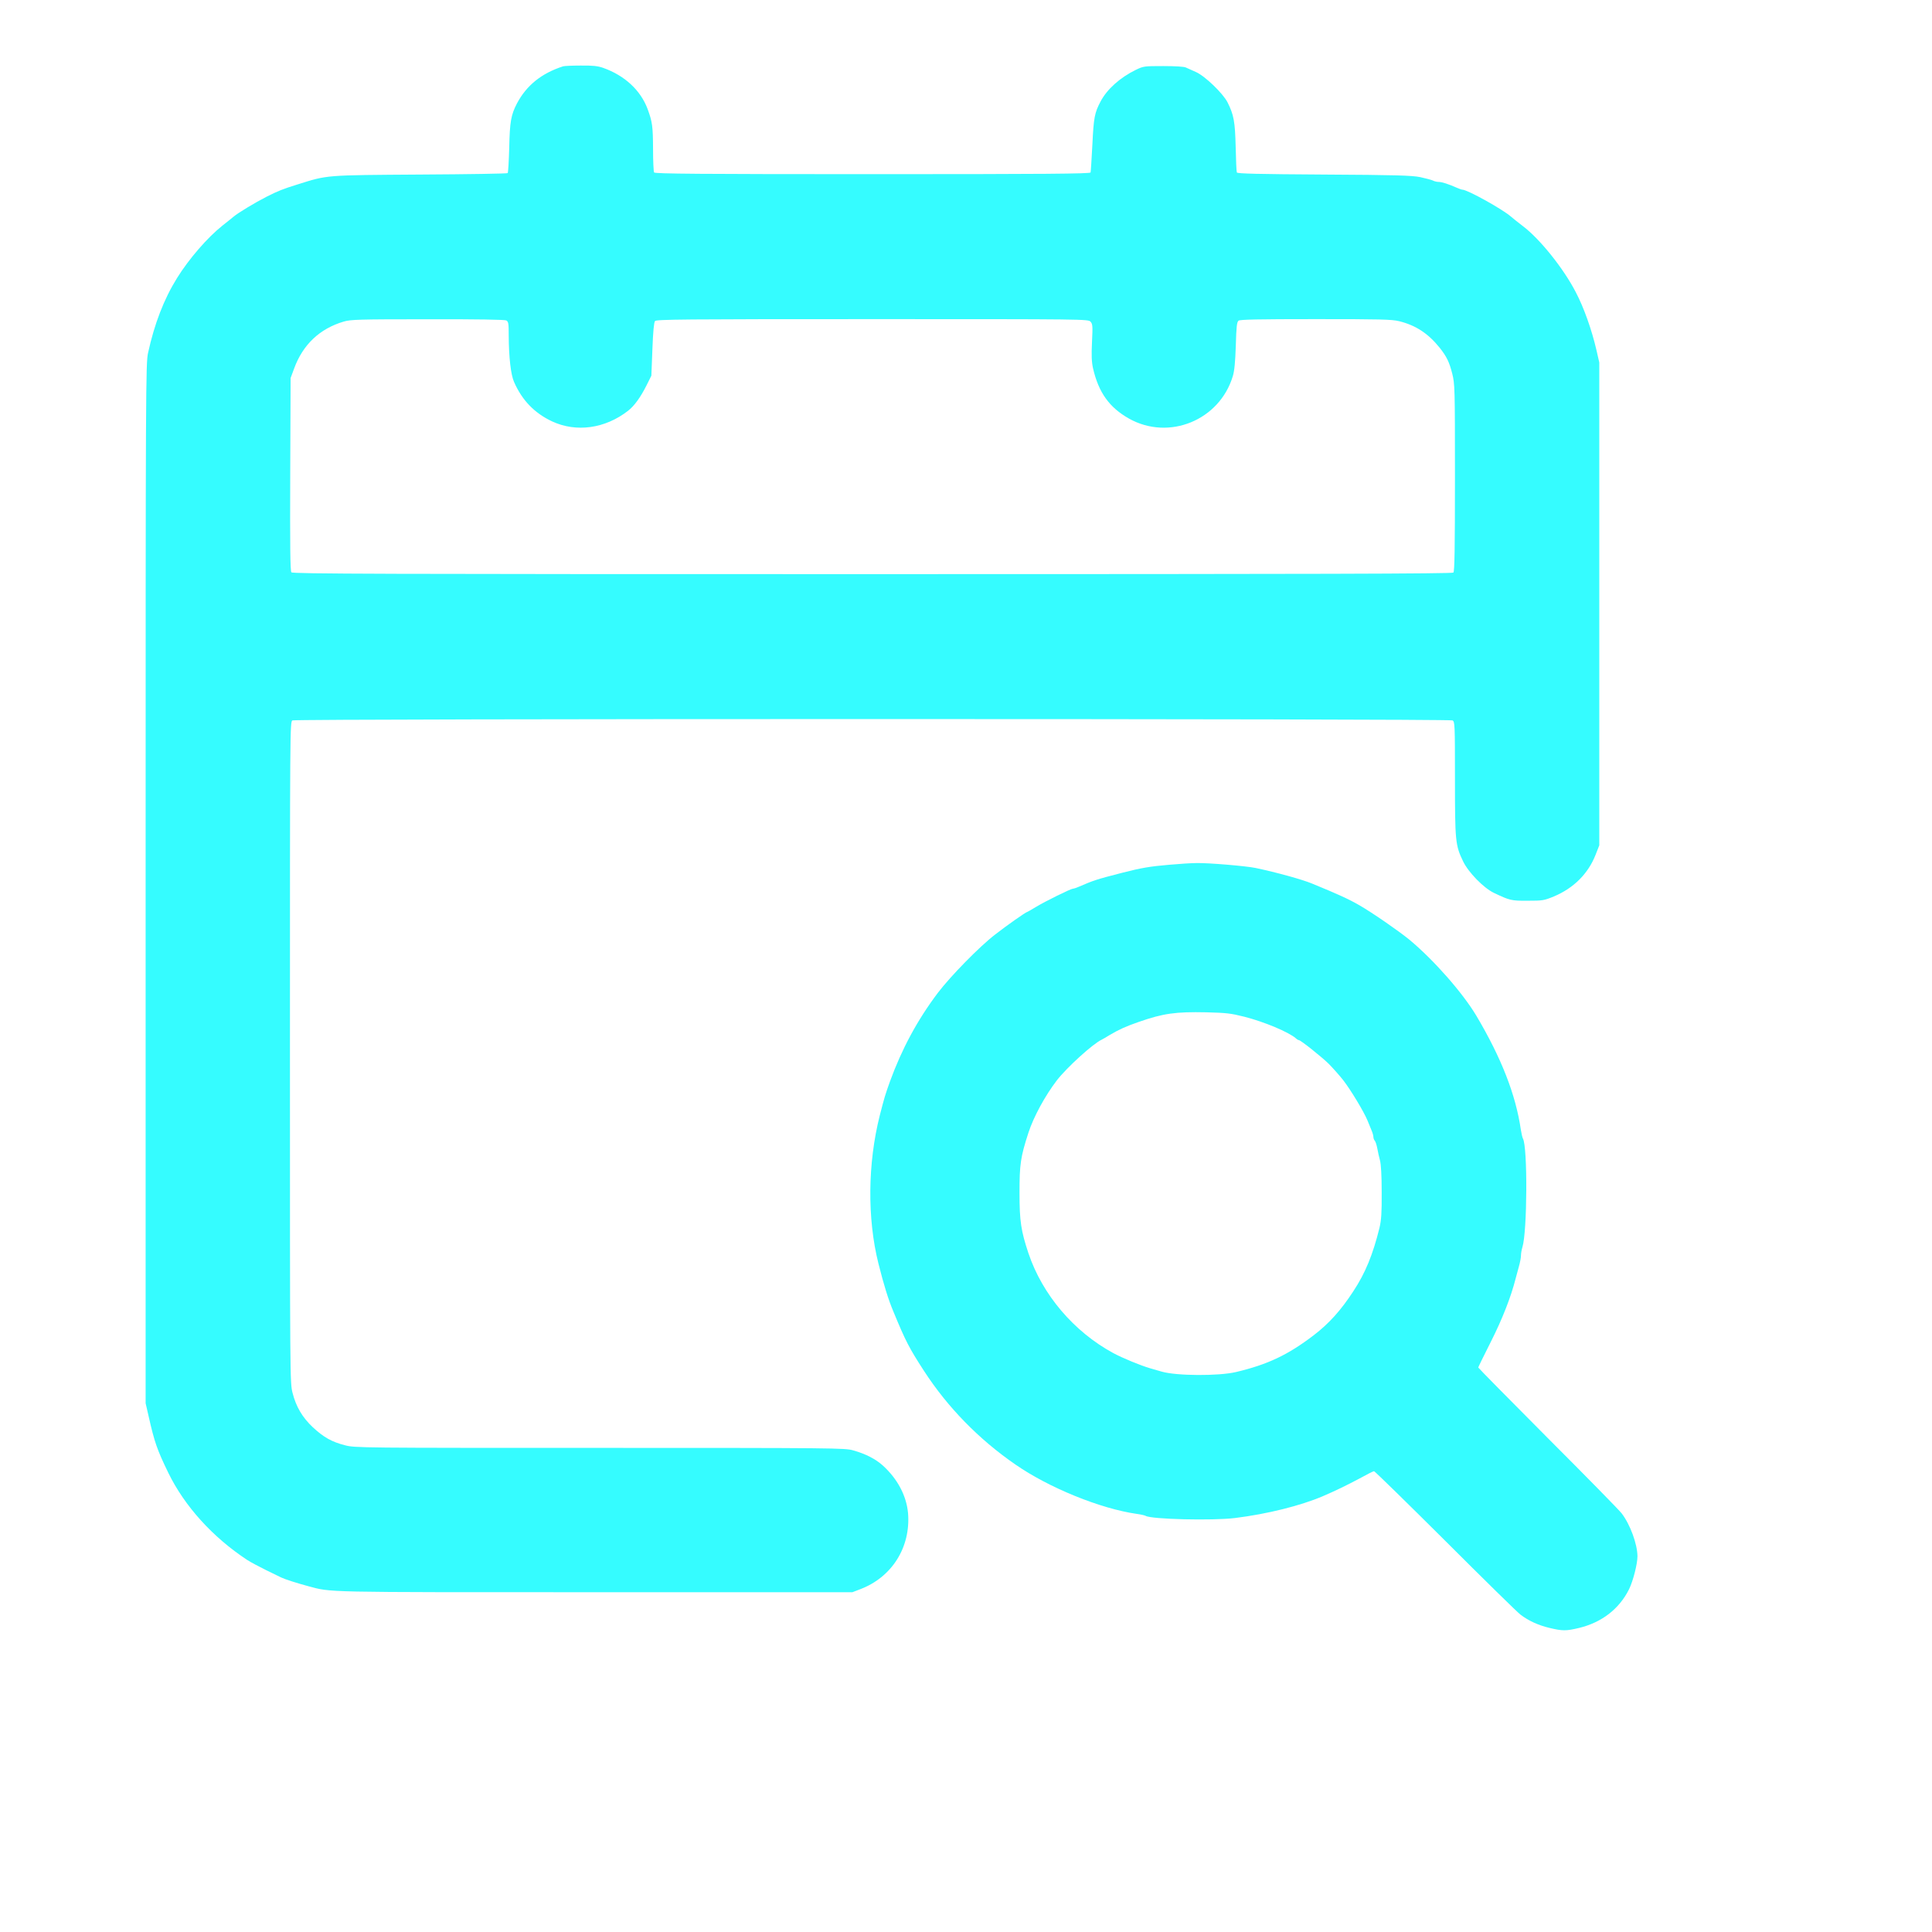
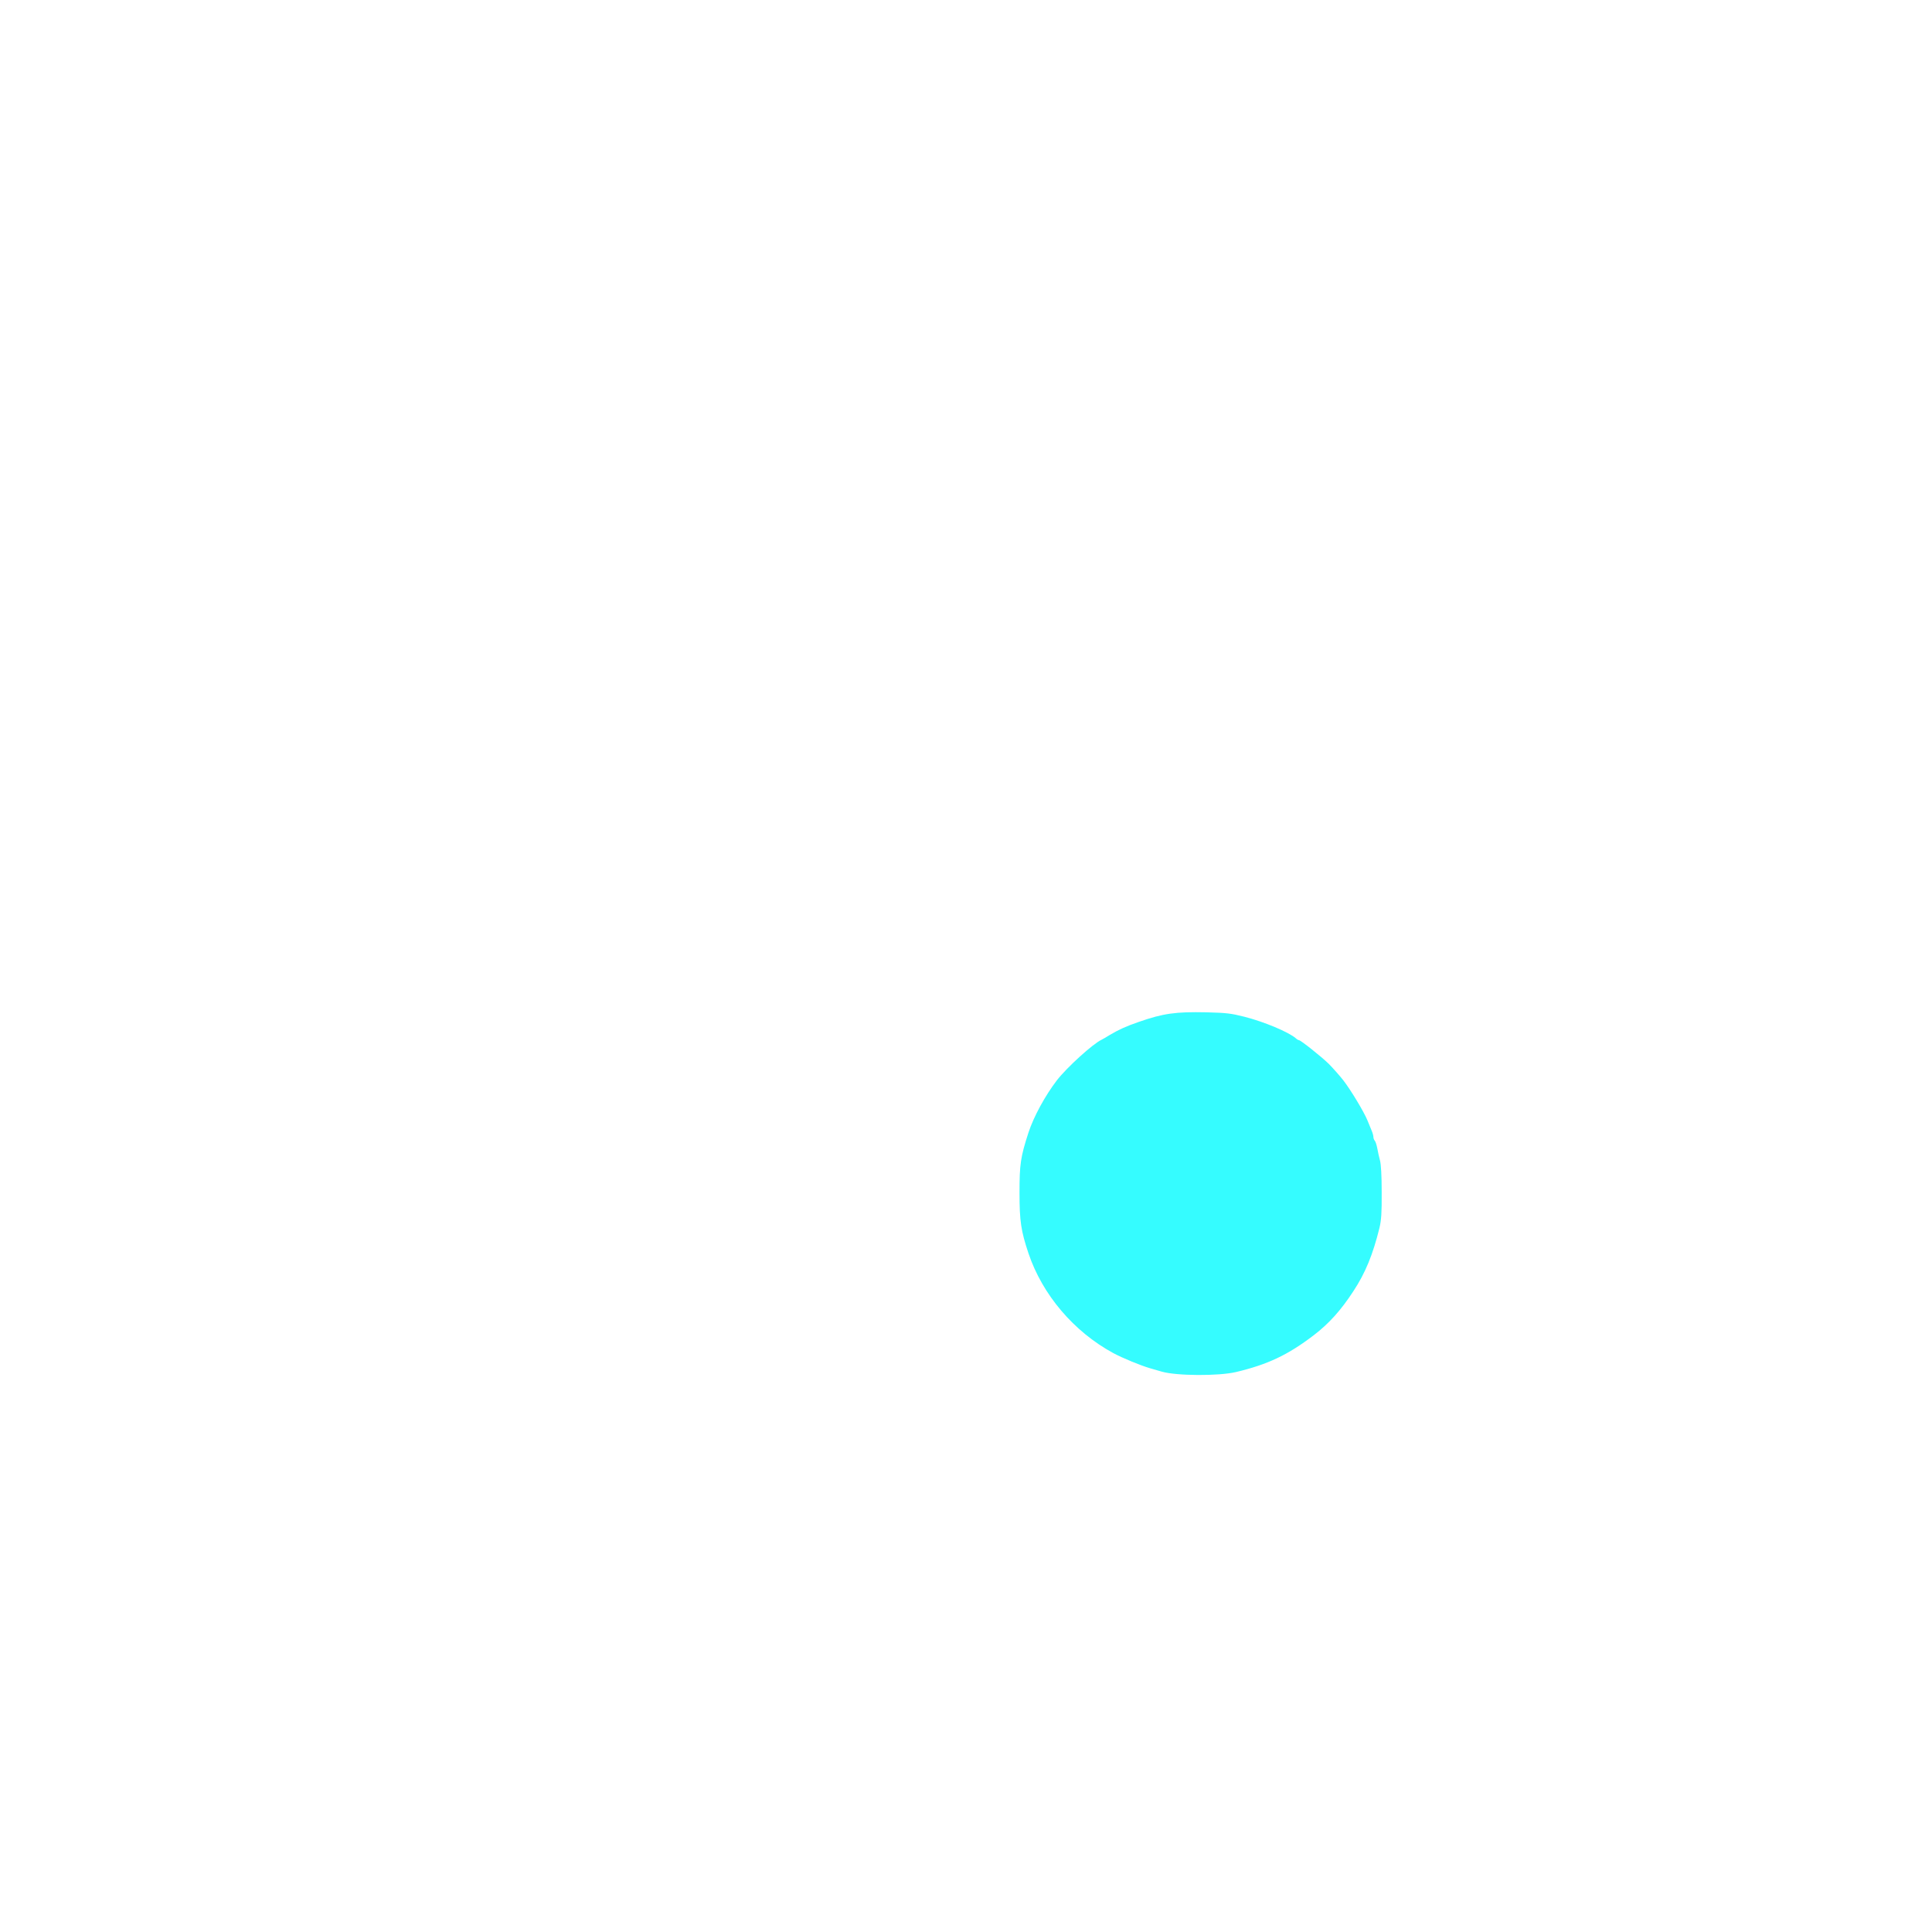
<svg xmlns="http://www.w3.org/2000/svg" version="1.0" width="1000pt" height="1000pt" viewBox="0 0 1000 1000" preserveAspectRatio="xMidYMid meet">
  <g transform="translate(0,1000) scale(0.067,-0.067)" fill="#35fcff" stroke="none">
-     <path d="M4350 14413 c-167 -54 -282 -147 -356 -286 -46 -88 -56 -142 -60 -342 -3 -104 -8 -193 -12 -197 -4 -4 -306 -9 -672 -11 -745 -5 -717 -3 -950 -76 -113 -35 -153 -51 -240 -95 -90 -46 -221 -125 -255 -154 -11 -9 -50 -41 -86 -69 -116 -92 -259 -257 -351 -405 -102 -164 -175 -354 -224 -578 -18 -82 -19 -221 -19 -4100 l0 -4015 23 -100 c45 -200 66 -260 152 -437 126 -259 344 -499 610 -674 25 -16 90 -51 145 -78 55 -27 108 -53 117 -57 26 -13 122 -44 208 -67 184 -49 85 -47 2210 -47 l1995 0 60 23 c246 93 391 325 370 587 -12 135 -81 265 -194 368 -58 52 -134 91 -231 118 -62 18 -140 19 -1956 19 -1851 0 -1892 0 -1968 20 -103 26 -166 62 -249 139 -81 76 -130 159 -157 266 -20 77 -20 112 -20 2631 0 2514 0 2553 19 2564 27 14 8935 14 8962 0 18 -10 19 -26 19 -450 0 -485 3 -514 63 -639 40 -84 158 -205 237 -243 124 -59 135 -62 263 -61 115 0 126 2 201 33 153 64 265 176 322 321 l29 74 0 1865 0 1865 -22 96 c-36 156 -98 331 -160 448 -95 184 -278 412 -410 511 -32 24 -71 56 -88 70 -63 57 -339 210 -377 210 -5 0 -24 6 -41 14 -68 30 -118 46 -143 46 -14 0 -34 5 -45 11 -11 5 -55 17 -97 26 -64 13 -187 17 -745 20 -505 3 -669 7 -672 16 -3 7 -7 95 -9 197 -5 196 -14 247 -63 345 -35 69 -175 204 -244 234 -30 13 -65 29 -78 35 -14 7 -85 11 -175 11 -147 0 -153 -1 -211 -29 -123 -60 -224 -151 -273 -245 -46 -87 -53 -124 -63 -331 -6 -113 -12 -211 -14 -217 -4 -10 -349 -13 -1684 -13 -1333 0 -1681 3 -1688 13 -4 6 -8 86 -8 177 -1 181 -5 212 -42 313 -54 145 -177 259 -343 318 -43 15 -80 19 -175 18 -66 0 -127 -3 -135 -6z m-439 -1963 c17 -10 19 -22 19 -118 1 -167 16 -300 41 -357 62 -142 158 -241 294 -305 187 -87 410 -56 587 82 48 37 97 105 143 197 l37 74 8 204 c5 137 12 208 20 218 11 13 212 15 1680 15 1650 0 1667 0 1685 -20 16 -18 17 -33 11 -157 -5 -105 -3 -153 8 -203 43 -187 126 -303 279 -389 308 -172 699 -12 801 329 12 38 19 111 23 235 4 147 8 182 21 193 12 9 147 12 596 12 502 0 588 -2 645 -16 129 -32 224 -95 312 -204 55 -69 75 -111 98 -201 20 -80 21 -104 21 -804 0 -547 -3 -724 -12 -733 -9 -9 -1020 -12 -4489 -12 -3809 0 -4478 2 -4488 14 -9 10 -11 207 -9 757 l3 744 27 73 c67 184 197 308 383 363 54 16 115 18 648 18 388 1 595 -3 608 -9z" />
-     <path d="M9035 8245 c-151 -13 -217 -24 -365 -62 -206 -53 -219 -58 -338 -109 -18 -8 -37 -14 -43 -14 -16 0 -215 -98 -284 -140 -36 -22 -68 -40 -70 -40 -9 0 -160 -106 -247 -174 -120 -92 -345 -322 -443 -451 -159 -211 -278 -433 -370 -685 -39 -110 -41 -117 -78 -260 -94 -371 -98 -797 -11 -1145 42 -167 76 -277 115 -370 96 -233 123 -284 237 -460 183 -282 424 -529 707 -724 260 -180 657 -341 937 -381 31 -4 61 -11 68 -15 43 -27 517 -38 690 -17 250 31 507 95 680 169 98 42 184 84 280 135 58 32 109 58 115 58 5 0 253 -242 550 -538 297 -297 558 -553 581 -570 63 -48 137 -82 225 -103 100 -24 128 -24 228 0 174 42 310 146 386 299 31 63 65 195 65 255 -1 94 -56 245 -122 331 -17 23 -273 284 -570 581 -296 297 -538 543 -538 546 0 3 44 93 98 200 88 174 155 346 190 484 6 22 17 65 26 96 9 31 16 69 16 85 0 16 5 45 11 64 38 120 41 779 4 840 -4 7 -11 37 -16 68 -39 270 -151 556 -344 881 -106 177 -327 429 -517 587 -83 68 -290 211 -388 267 -82 47 -165 85 -365 167 -78 32 -270 85 -435 120 -71 15 -365 40 -455 38 -38 0 -133 -6 -210 -13z m577 -1174 c156 -40 342 -118 399 -167 8 -8 19 -14 23 -14 14 0 171 -125 232 -184 33 -34 84 -91 112 -127 58 -75 159 -243 186 -309 10 -25 24 -60 32 -78 8 -18 14 -41 14 -50 0 -10 5 -23 10 -28 6 -6 15 -33 20 -60 5 -27 14 -69 21 -94 8 -29 13 -117 13 -245 1 -161 -3 -215 -17 -275 -51 -207 -109 -349 -202 -490 -97 -149 -190 -251 -305 -339 -200 -153 -357 -227 -601 -285 -135 -32 -460 -30 -574 3 -16 5 -57 17 -90 26 -75 22 -211 78 -284 117 -306 166 -548 451 -656 772 -57 171 -69 247 -69 466 0 220 8 277 69 465 41 125 129 286 220 405 77 99 278 282 345 313 8 4 38 21 65 38 68 40 124 66 223 100 189 66 285 79 522 74 154 -4 189 -8 292 -34z" />
+     <path d="M9035 8245 z m577 -1174 c156 -40 342 -118 399 -167 8 -8 19 -14 23 -14 14 0 171 -125 232 -184 33 -34 84 -91 112 -127 58 -75 159 -243 186 -309 10 -25 24 -60 32 -78 8 -18 14 -41 14 -50 0 -10 5 -23 10 -28 6 -6 15 -33 20 -60 5 -27 14 -69 21 -94 8 -29 13 -117 13 -245 1 -161 -3 -215 -17 -275 -51 -207 -109 -349 -202 -490 -97 -149 -190 -251 -305 -339 -200 -153 -357 -227 -601 -285 -135 -32 -460 -30 -574 3 -16 5 -57 17 -90 26 -75 22 -211 78 -284 117 -306 166 -548 451 -656 772 -57 171 -69 247 -69 466 0 220 8 277 69 465 41 125 129 286 220 405 77 99 278 282 345 313 8 4 38 21 65 38 68 40 124 66 223 100 189 66 285 79 522 74 154 -4 189 -8 292 -34z" />
  </g>
</svg>